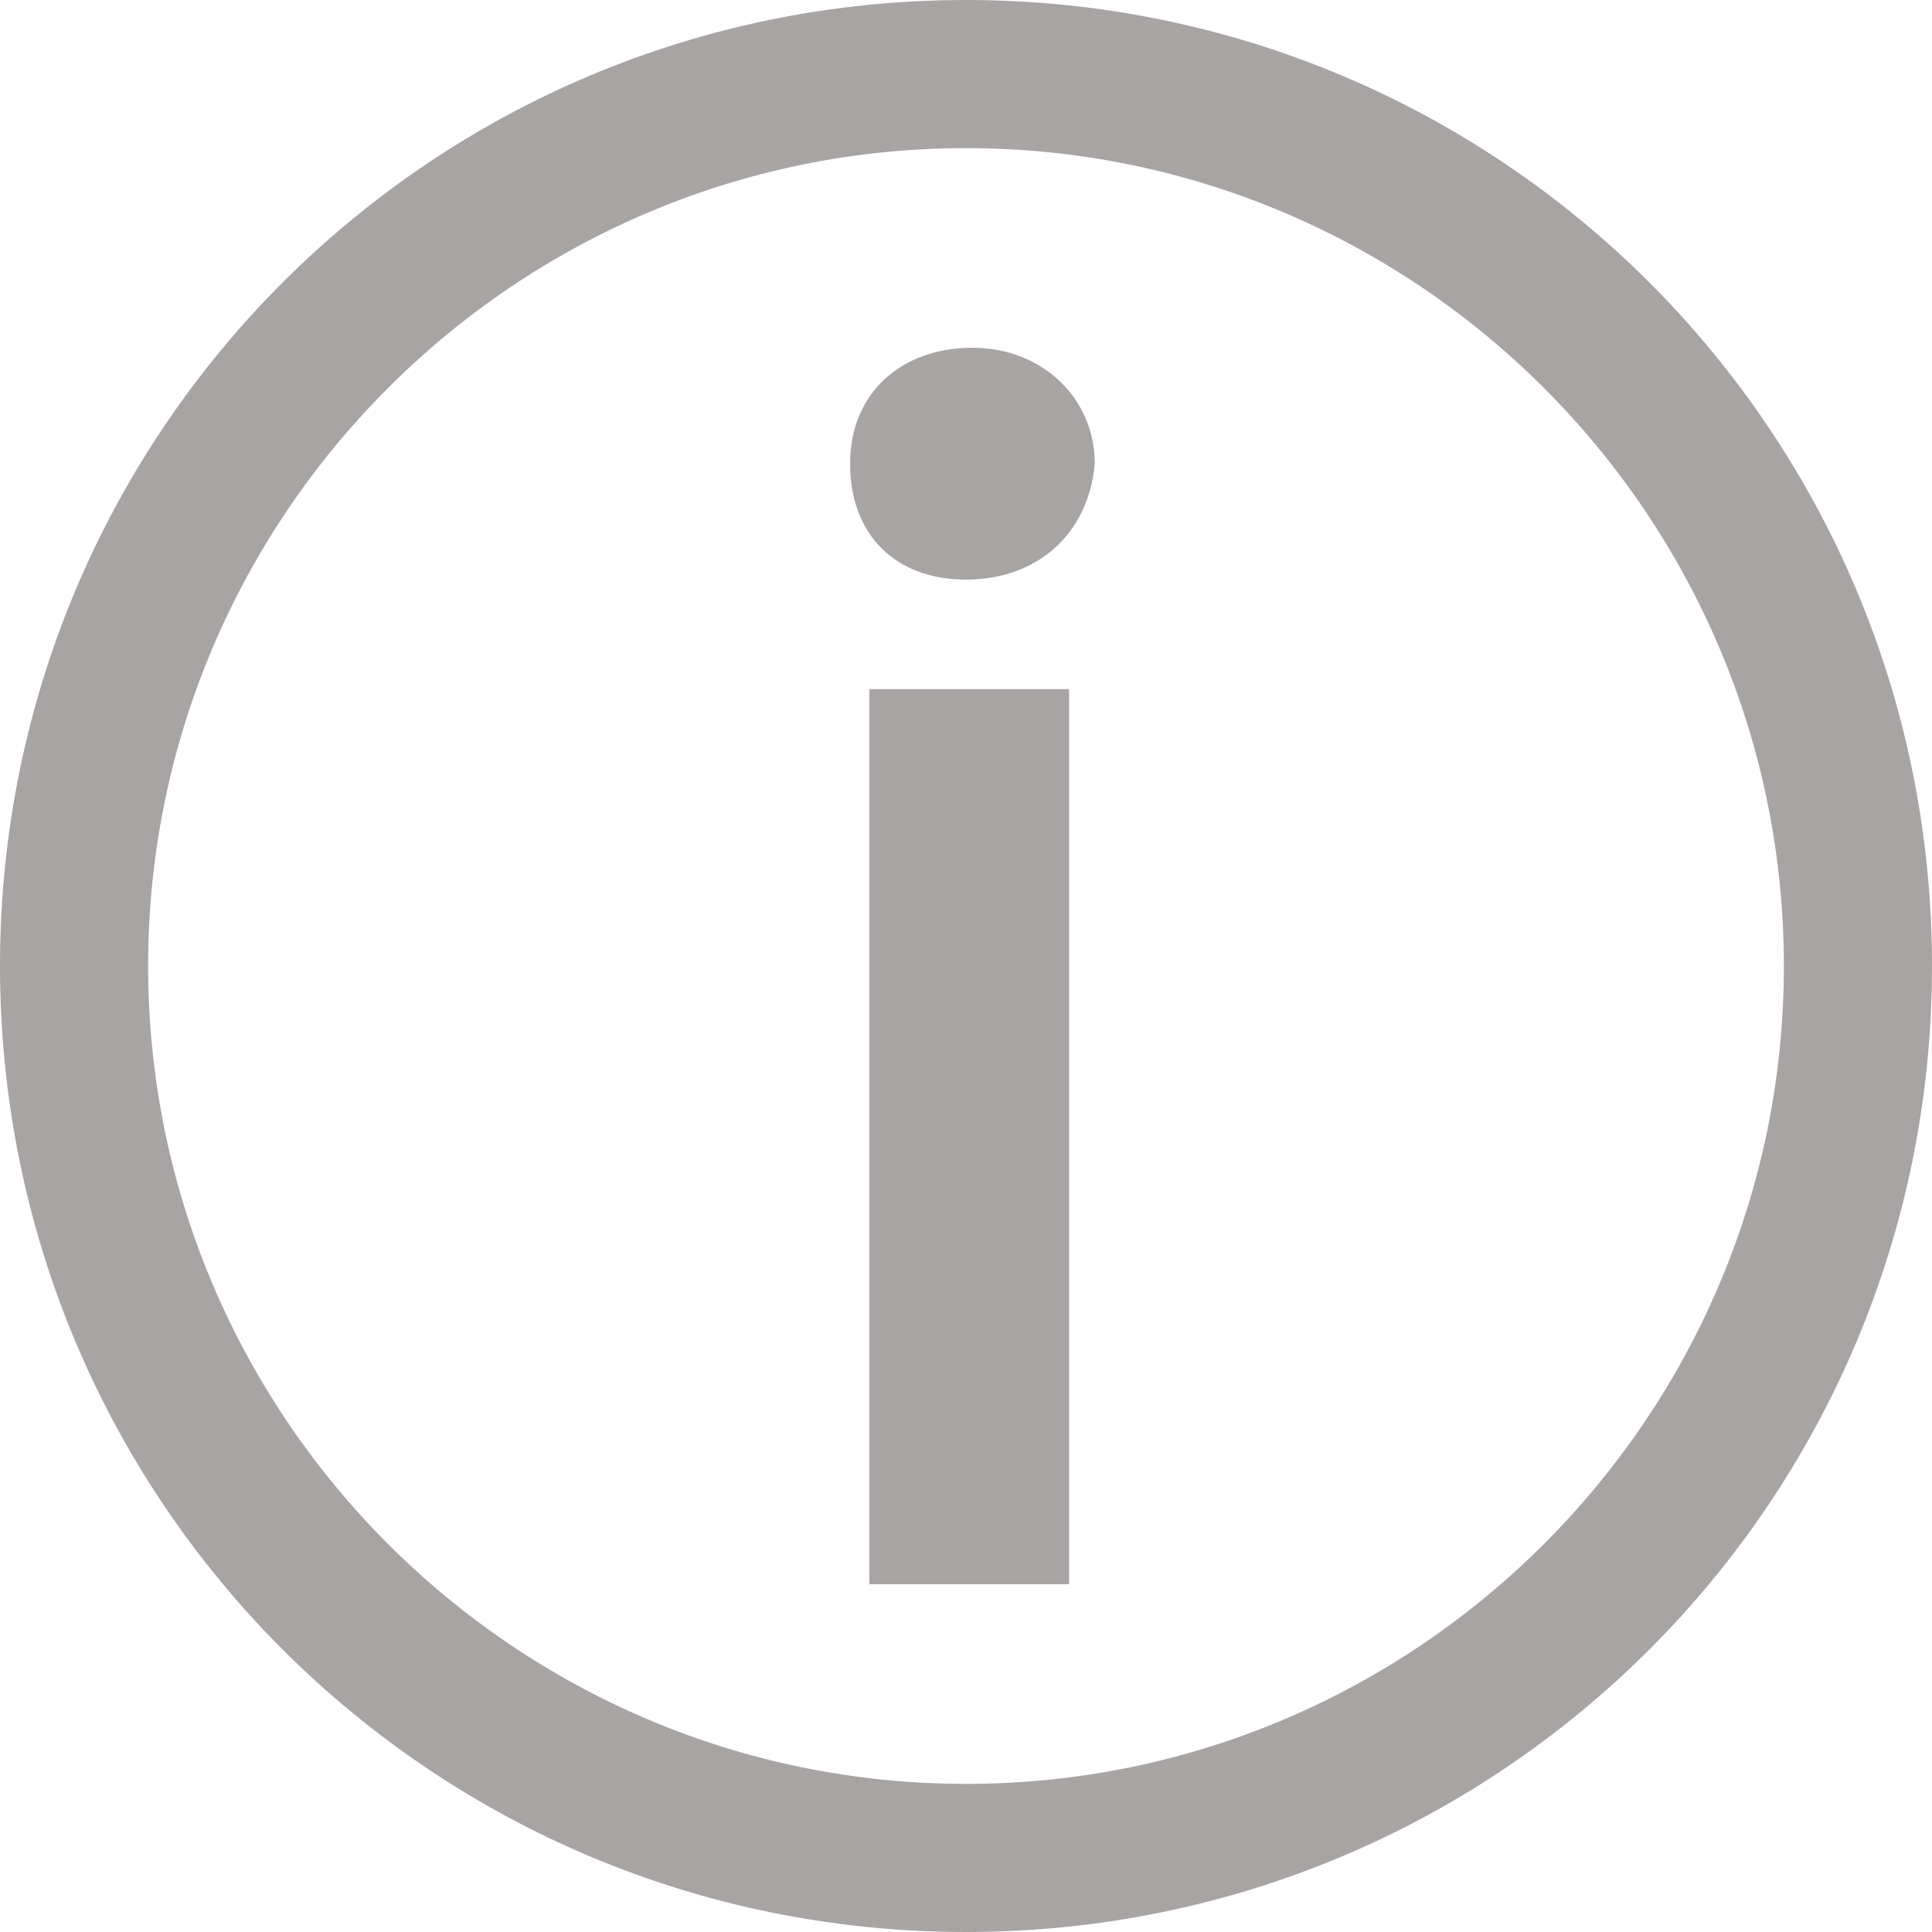
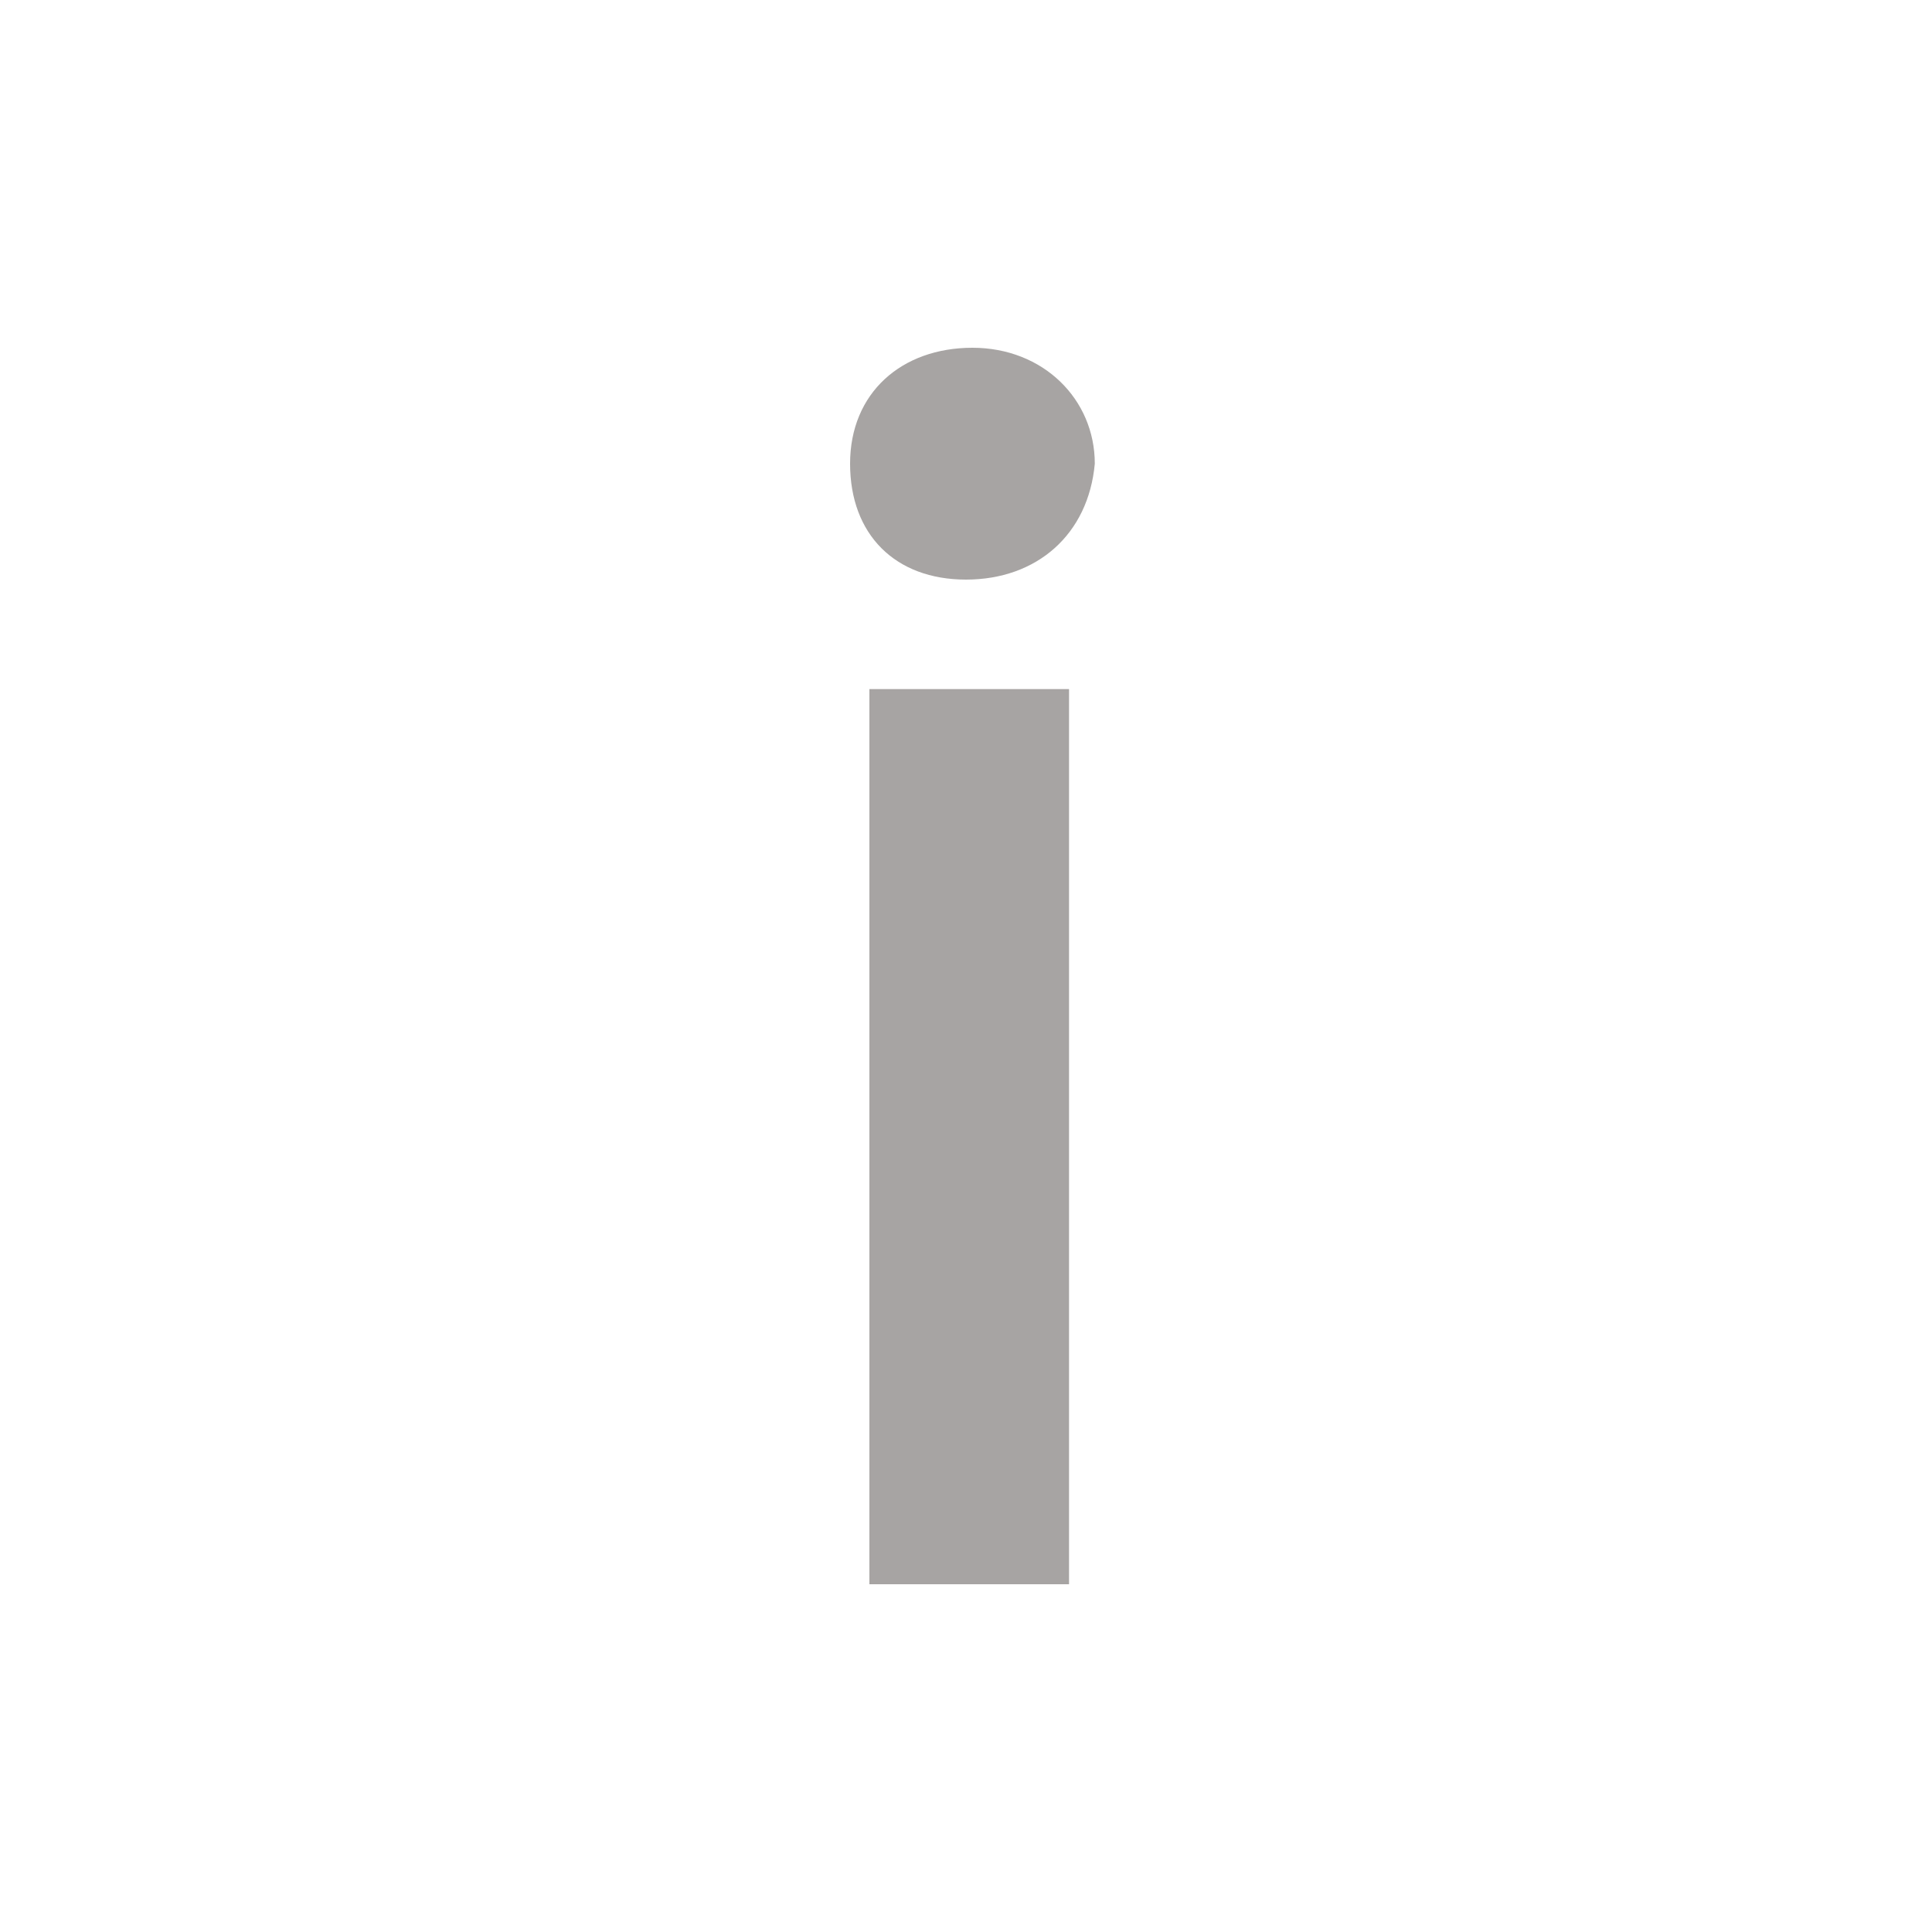
<svg xmlns="http://www.w3.org/2000/svg" version="1.1" id="Livello_1" x="0" y="0" viewBox="0 0 30 30" xml:space="preserve">
  <style>.st0{fill:#a7a4a3}</style>
-   <path class="st0" d="M15 30C6.7 30 0 23.3 0 15S6.7 0 15 0s15 6.7 15 15-6.7 15-15 15zm0-27.7C8 2.3 2.3 8 2.3 15S8 27.7 15 27.7 27.7 22 27.7 15 22 2.3 15 2.3z" />
  <path class="st0" d="M16.6 24.6h-3.1V10.7h3.1v13.9zM15 9c-1.1 0-1.8-.7-1.8-1.8s.8-1.8 1.9-1.8 1.9.8 1.9 1.8c-.1 1.1-.9 1.8-2 1.8z" />
</svg>